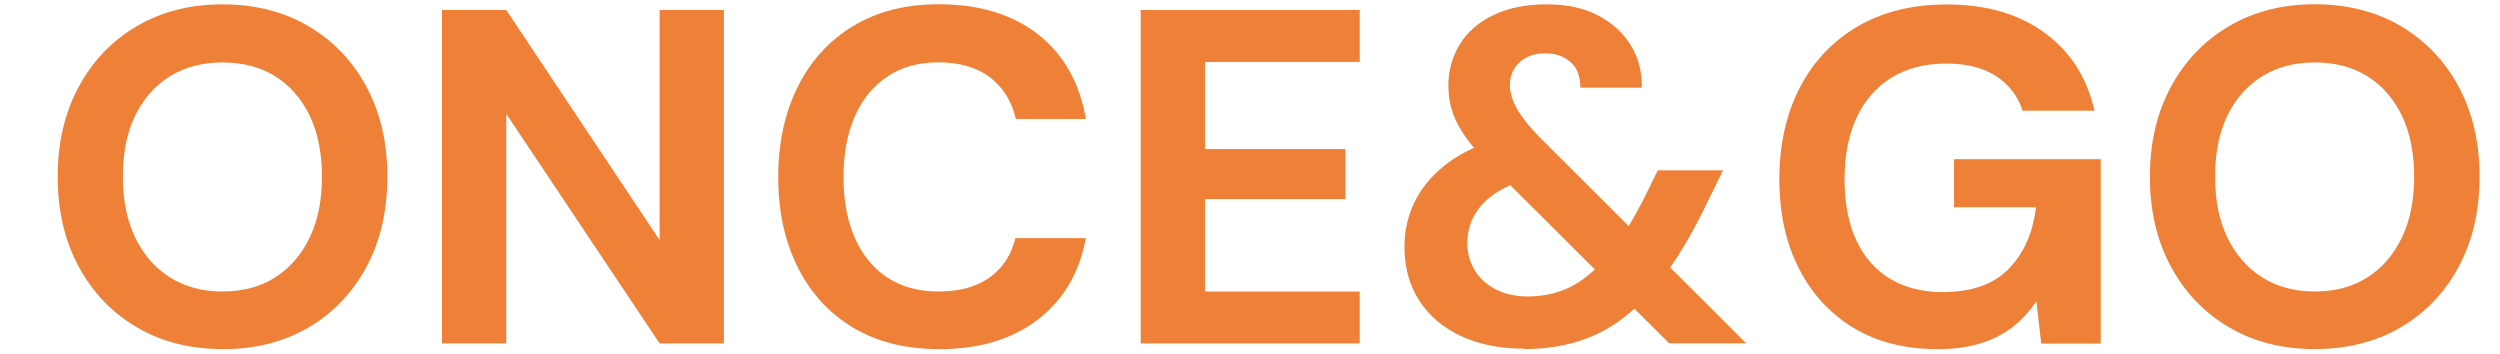
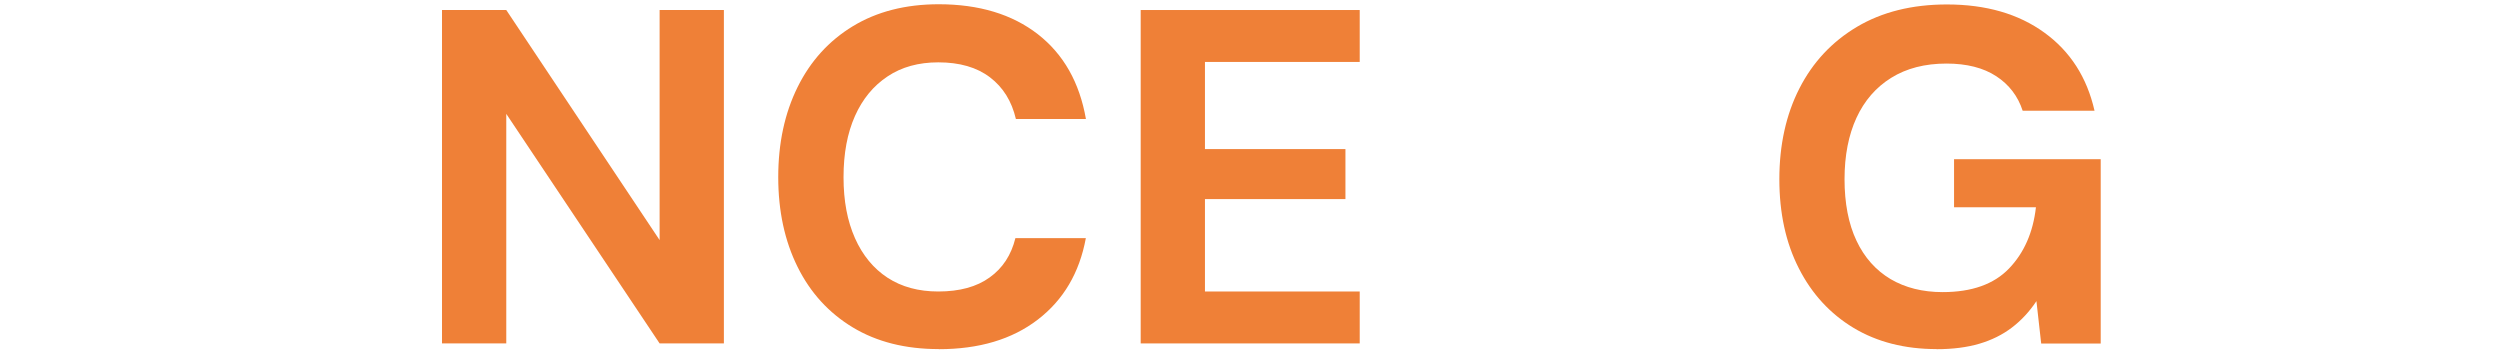
<svg xmlns="http://www.w3.org/2000/svg" id="Capa_1" viewBox="0 0 247 35">
  <defs>
    <style>.cls-1{fill:#ef8037;stroke-width:0px;}</style>
  </defs>
-   <path class="cls-1" d="M21.98,34.49c-3.2,0-6.02-.72-8.47-2.16-2.45-1.44-4.36-3.44-5.74-6-1.38-2.56-2.07-5.51-2.07-8.87s.69-6.31,2.07-8.87c1.38-2.56,3.29-4.56,5.74-6C15.96,1.15,18.78.43,21.98.43s6.07.72,8.52,2.17,4.35,3.44,5.72,6,2.05,5.51,2.05,8.87-.68,6.31-2.05,8.87-3.27,4.56-5.72,6c-2.45,1.44-5.29,2.16-8.52,2.16ZM21.98,28.8c2.01,0,3.74-.46,5.2-1.39,1.46-.92,2.6-2.24,3.41-3.93.82-1.69,1.22-3.7,1.22-6.02s-.41-4.37-1.22-6.05c-.82-1.68-1.95-2.97-3.41-3.88-1.46-.91-3.19-1.36-5.2-1.36s-3.7.46-5.18,1.36c-1.47.91-2.62,2.2-3.44,3.88-.82,1.68-1.22,3.69-1.22,6.05s.41,4.33,1.22,6.02c.82,1.69,1.96,3,3.44,3.93,1.47.93,3.2,1.39,5.18,1.39Z" />
  <path class="cls-1" d="M43.67,33.93V.99h6.35l15.15,22.73V.99h6.35v32.94h-6.35l-15.15-22.68v22.68h-6.35Z" />
  <path class="cls-1" d="M92.75,34.49c-3.29,0-6.12-.71-8.49-2.14-2.37-1.43-4.19-3.42-5.46-5.98s-1.91-5.51-1.91-8.87.64-6.32,1.91-8.89c1.27-2.57,3.09-4.58,5.46-6.02,2.37-1.44,5.2-2.17,8.49-2.17,3.98,0,7.25.99,9.79,2.96,2.54,1.98,4.12,4.77,4.75,8.38h-6.92c-.41-1.76-1.26-3.13-2.56-4.12-1.3-.99-3-1.48-5.11-1.48-1.95,0-3.62.46-5.01,1.39-1.4.93-2.47,2.23-3.22,3.91-.75,1.68-1.13,3.69-1.13,6.05s.38,4.33,1.13,6.02c.75,1.69,1.83,3,3.22,3.91,1.4.91,3.07,1.36,5.01,1.36,2.1,0,3.8-.46,5.08-1.39,1.29-.92,2.13-2.22,2.54-3.88h6.96c-.63,3.42-2.21,6.1-4.75,8.05-2.54,1.95-5.8,2.92-9.79,2.92Z" />
  <path class="cls-1" d="M112.7,33.93V.99h21.64v5.13h-15.29v8.61h13.88v4.94h-13.88v9.13h15.29v5.13h-21.64Z" />
-   <path class="cls-1" d="M150.62,34.45c-2.42,0-4.51-.42-6.28-1.25-1.77-.83-3.15-2-4.12-3.5-.97-1.51-1.46-3.28-1.46-5.32,0-1.57.33-3.04.99-4.4.66-1.36,1.65-2.57,2.96-3.62,1.32-1.05,2.95-1.89,4.89-2.52l2.4-.75,2.78,3.95-2.16.71c-1.91.63-3.33,1.48-4.26,2.54-.93,1.07-1.39,2.31-1.39,3.72,0,.97.24,1.86.71,2.66.47.8,1.16,1.43,2.07,1.91.91.47,1.98.71,3.2.71,1.69,0,3.22-.38,4.56-1.13,1.35-.75,2.65-1.96,3.91-3.62.56-.75,1.13-1.6,1.69-2.54.56-.94,1.13-1.99,1.69-3.15l.99-2.02h6.45l-1.6,3.25c-.78,1.63-1.58,3.12-2.4,4.47-.82,1.35-1.66,2.54-2.54,3.58-1.79,2.23-3.74,3.84-5.86,4.85-2.12,1-4.53,1.51-7.22,1.51ZM164.93,33.93l-17.88-17.79c-1.44-1.44-2.46-2.75-3.06-3.93-.6-1.18-.89-2.42-.89-3.74,0-1.5.38-2.87,1.13-4.09.75-1.22,1.86-2.19,3.32-2.89,1.46-.71,3.21-1.06,5.25-1.06s3.76.38,5.15,1.13c1.4.75,2.46,1.74,3.2,2.96.74,1.22,1.09,2.6,1.06,4.14h-6.07c0-1.13-.33-1.98-.99-2.54-.66-.56-1.47-.85-2.45-.85-1.07,0-1.92.29-2.56.87-.64.58-.96,1.34-.96,2.28,0,.75.24,1.54.71,2.35.47.82,1.19,1.73,2.16,2.73l20.47,20.42h-7.58Z" />
  <path class="cls-1" d="M191.33,34.49c-3.14,0-5.87-.7-8.19-2.09-2.32-1.4-4.13-3.36-5.41-5.88-1.29-2.52-1.93-5.46-1.93-8.82s.66-6.38,1.98-8.96c1.32-2.59,3.22-4.62,5.69-6.09,2.48-1.47,5.44-2.21,8.89-2.21,3.86,0,7.07.93,9.62,2.78,2.56,1.85,4.21,4.42,4.96,7.72h-7.1c-.47-1.44-1.34-2.58-2.61-3.41-1.27-.83-2.91-1.25-4.92-1.25-2.13,0-3.95.47-5.46,1.41-1.51.94-2.65,2.26-3.43,3.95-.78,1.69-1.18,3.72-1.18,6.07s.39,4.41,1.18,6.07c.78,1.66,1.91,2.92,3.36,3.79,1.46.86,3.18,1.29,5.15,1.29,2.89,0,5.07-.78,6.56-2.33,1.49-1.55,2.38-3.57,2.66-6.05h-8.09v-4.75h14.49v18.21h-5.88l-.47-4.19c-.69,1.04-1.5,1.91-2.42,2.61-.93.71-2,1.24-3.22,1.6s-2.64.54-4.23.54Z" />
-   <path class="cls-1" d="M228.69,34.49c-3.2,0-6.02-.72-8.47-2.16-2.45-1.44-4.36-3.44-5.74-6-1.38-2.56-2.07-5.51-2.07-8.87s.69-6.31,2.07-8.87c1.38-2.56,3.29-4.56,5.74-6,2.45-1.44,5.27-2.17,8.47-2.17s6.07.72,8.52,2.17,4.35,3.44,5.72,6,2.05,5.51,2.05,8.87-.68,6.31-2.05,8.87-3.27,4.56-5.72,6c-2.45,1.44-5.29,2.16-8.52,2.16ZM228.69,28.8c2.01,0,3.74-.46,5.2-1.39,1.46-.92,2.6-2.24,3.41-3.93.82-1.69,1.22-3.7,1.22-6.02s-.41-4.37-1.22-6.05c-.82-1.68-1.95-2.97-3.41-3.88-1.46-.91-3.19-1.36-5.2-1.36s-3.7.46-5.18,1.36c-1.47.91-2.62,2.2-3.44,3.88-.82,1.68-1.22,3.69-1.22,6.05s.41,4.33,1.22,6.02c.82,1.69,1.96,3,3.44,3.93,1.47.93,3.2,1.39,5.18,1.39Z" />
</svg>